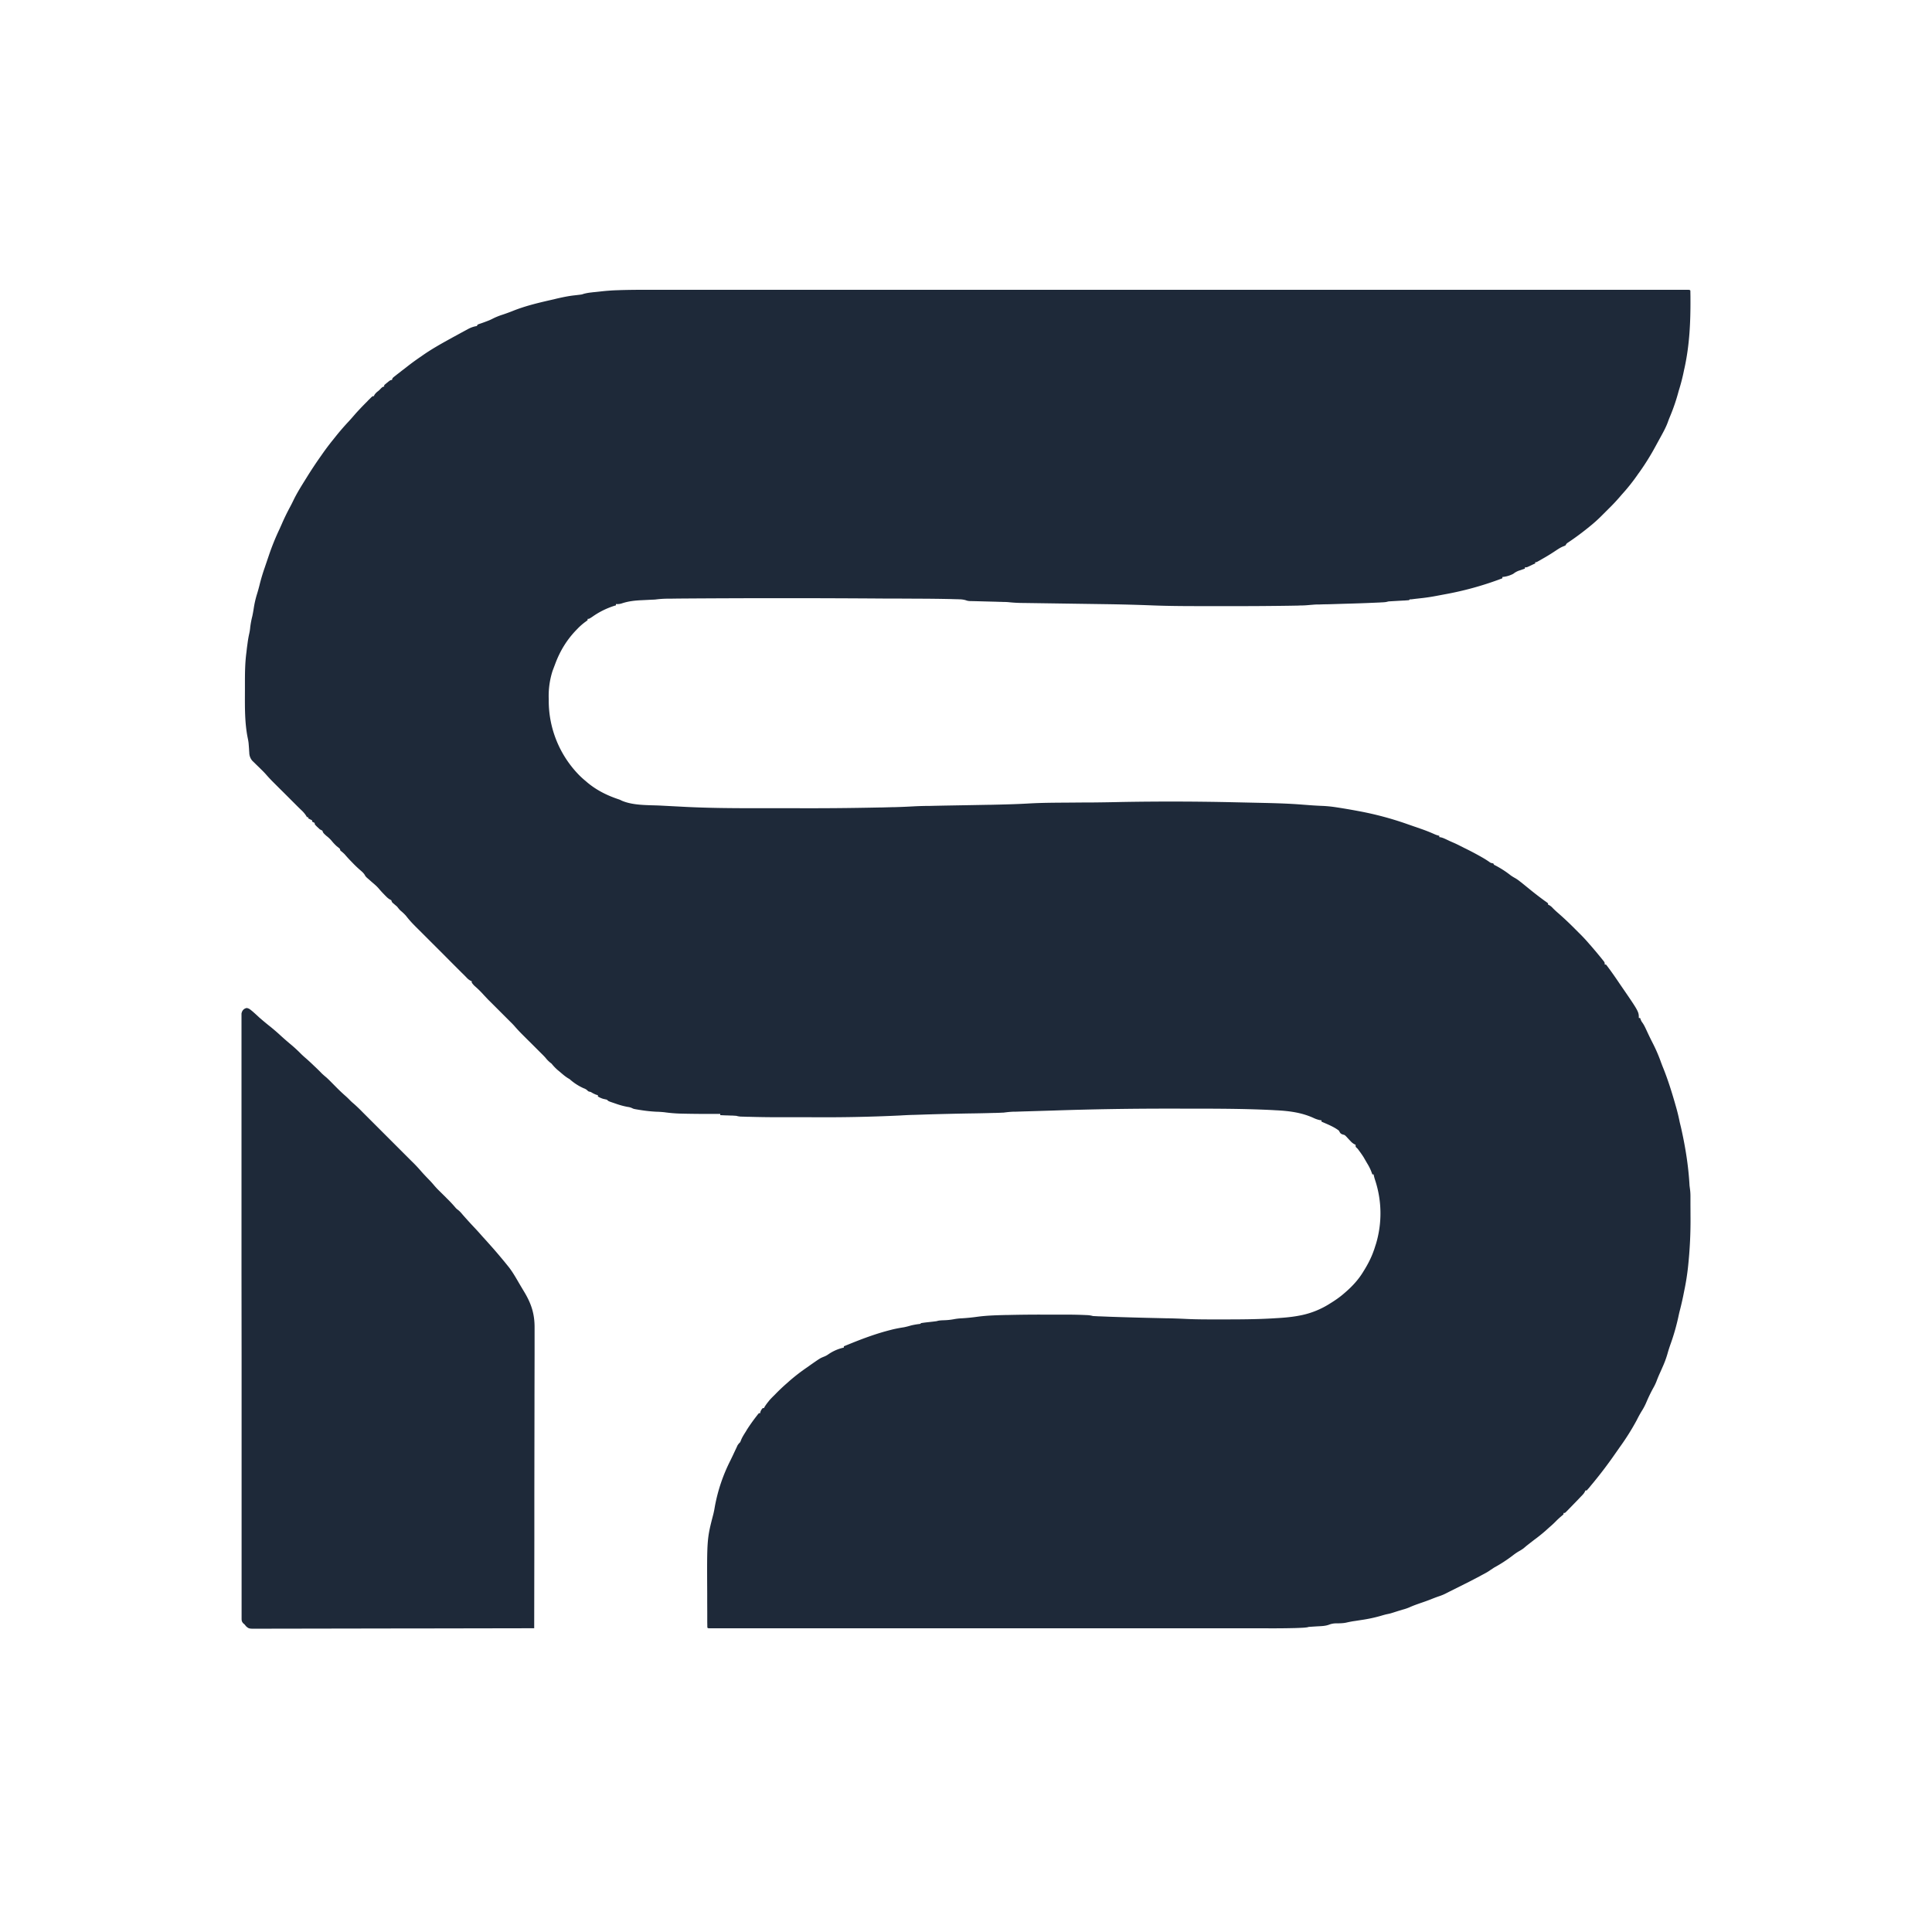
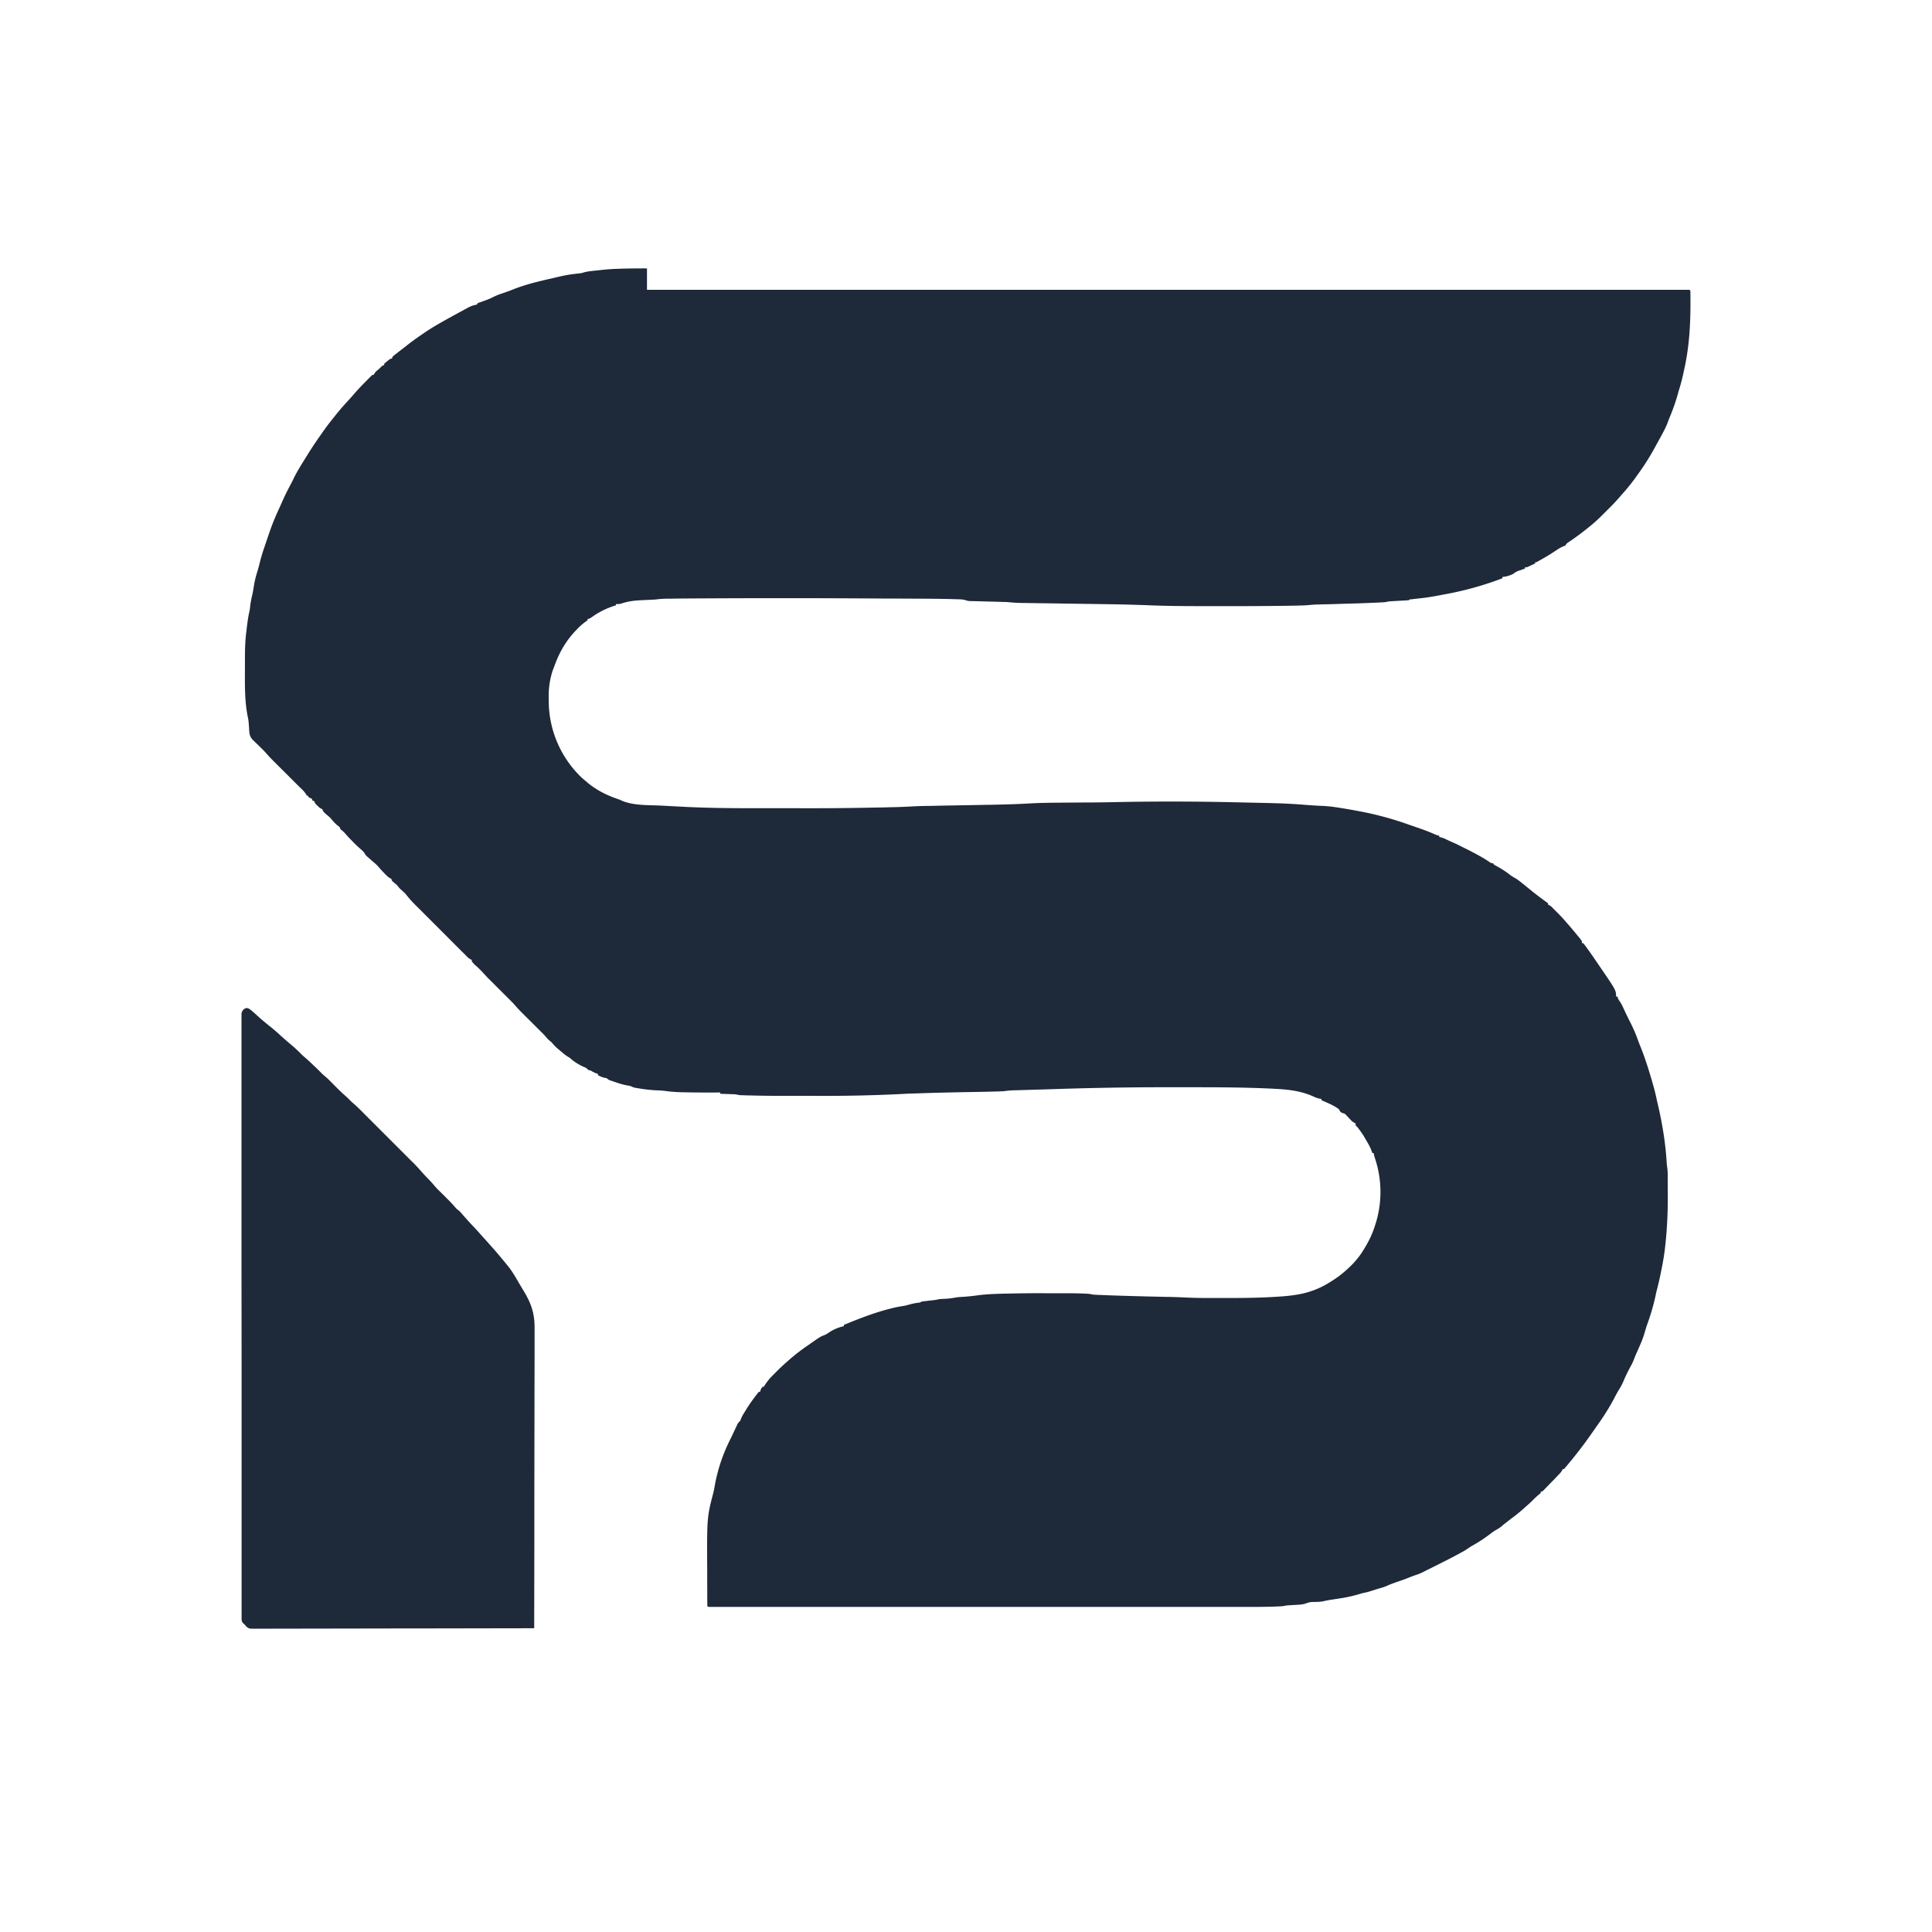
<svg xmlns="http://www.w3.org/2000/svg" width="40" height="40" viewBox="0 0 40 40" fill="none">
-   <path d="M13.395 6h21.563c.025.002.025.002.039.015l.002.123v.038c.003.488-.018.961-.122 1.439l-.01.044a4 4 0 0 1-.112.436 4 4 0 0 1-.182.535q-.025.06-.046.12c-.042.111-.1.214-.157.318l-.08.146-.013.024q-.15.278-.333.536l-.025.034a4 4 0 0 1-.344.434 4 4 0 0 1-.279.3l-.122.122a3 3 0 0 1-.27.243l-.066.053q-.177.141-.365.267c-.038.025-.038.025-.062.066l-.064.027c-.062.028-.117.068-.174.105q-.119.078-.242.147l-.079.045c-.04.023-.04.023-.067.023v.026l-.042.018-.095.045c-.037.017-.037.017-.077.017v.027l-.039.013-.05.018-.026.008a.4.4 0 0 0-.125.068.6.6 0 0 1-.226.066v.027a6.7 6.7 0 0 1-1.205.334l-.17.032a4 4 0 0 1-.336.049l-.09.01-.08.01c-.037 0-.037 0-.052.018l-.092.007-.028.001-.09.005-.171.01c-.042.002-.042.002-.072.01-.04.01-.082.011-.124.013l-.03.002-.14.006a30 30 0 0 1-.581.02l-.32.01-.122.002-.084.003h-.052l-.045.002-.112.009q-.098.01-.196.01l-.038.002-.168.003q-.66.01-1.317.008h-.245c-.448 0-.895.002-1.342-.017q-.477-.018-.954-.024l-1.44-.021-.144-.002-.067-.001a3 3 0 0 1-.302-.015 1 1 0 0 0-.118-.006l-.05-.002-.053-.001-.055-.002-.233-.006-.143-.004-.08-.002-.05-.001-.044-.001c-.04-.005-.04-.005-.078-.018a.5.5 0 0 0-.132-.018l-.026-.001-.085-.002-.06-.002a35 35 0 0 0-.654-.008l-.56-.003h-.2a300 300 0 0 0-4.171 0h-.037l-.196.003h-.056a2 2 0 0 0-.25.018l-.107.005-.16.008c-.147.006-.287.02-.428.068a.3.3 0 0 1-.118.012v.027l-.027.008q-.252.079-.466.232c-.062.04-.062.04-.093.04v.026c-.02.017-.02.017-.047.036a1.3 1.3 0 0 0-.158.138l-.026.027c-.195.2-.337.432-.435.692l-.012.032-.038.1-.011.03a1.7 1.7 0 0 0-.078.58v.033a2.2 2.2 0 0 0 .638 1.55q.061.06.127.114l.031.027c.193.162.41.27.646.349.03.01.03.01.07.03.242.104.55.089.808.102l.153.008.386.02c.46.022.922.026 1.383.026h.837q.885.004 1.768-.015h.038l.252-.007h.032q.18-.005.36-.015.144-.008.289-.01h.056l.12-.003.192-.004.513-.009.434-.008h.032c.26-.006.518-.012.776-.027.28-.016.561-.016.842-.018l.363-.003h.133q.3-.003.597-.01a58 58 0 0 1 2.314.006l.045.001.638.014c.24.006.479.014.718.033l.173.013q.122.009.243.014.131.005.263.024l.034.005q.224.034.447.076.526.096 1.03.274l.282.098q.144.05.282.112a.5.5 0 0 0 .093.03v.027l.028.004c.045.01.082.028.123.047.069.033.069.033.138.063q.07.03.139.066l.083.042a6 6 0 0 1 .326.17c.07.039.137.078.203.125a.1.1 0 0 0 .055.023l.024.006.014.027a2 2 0 0 1 .346.22q.046.032.096.059.055.033.103.073l.023.017.202.164q.124.1.252.194l.023.017.054.038.02.018v.026l.024.01c.03.018.05.034.073.06q.047.048.099.093.194.169.372.35l.068.068q.114.111.217.232l.039.044q.107.124.211.252l.021.026c.049.06.049.06.049.105h.027q.034.043.067.089l.02.027.06.084.016.023q.053.075.103.15l.03.044c.383.557.383.557.383.689h.027l.01.028c.016.04.016.04.04.073.036.052.06.107.087.164q.057.125.12.248.092.178.162.368.03.084.064.167c.093.233.167.47.237.711l.014.05q.047.159.08.32l.006.03.026.107c.09.397.155.798.177 1.204l.01.078q.009.07.009.14v.168l.001.189v.032a9 9 0 0 1-.051 1.076 5 5 0 0 1-.078.492l-.006.03a6 6 0 0 1-.083.37q-.014.053-.026.109a4.5 4.5 0 0 1-.166.59 3 3 0 0 0-.068.213q-.04.137-.099.267l-.04.091-.028.062q-.031.07-.058.142a1 1 0 0 1-.067.14q-.08.146-.145.3-.041.096-.097.183-.053.088-.098.179a5 5 0 0 1-.353.563l-.105.15a9 9 0 0 1-.501.655l-.024.03-.056.064h-.027l-.01.023a.3.3 0 0 1-.056.075l-.024.025-.026.027-.026.028-.195.201-.026.027-.024.024-.021.021c-.018.015-.018.015-.045.015v.027c-.02.019-.02.019-.047.041q-.059.05-.113.105a2 2 0 0 1-.133.123l-.083.075q-.114.099-.237.189l-.09.07-.064.05-.034.029-.031.026a1 1 0 0 1-.103.064q-.062.038-.119.083a3 3 0 0 1-.386.25l-.071.047c-.061.045-.128.078-.195.114l-.076.041-.177.092-.05.025-.352.176-.051.026a1 1 0 0 1-.172.073 3 3 0 0 0-.159.06q-.105.041-.213.077c-.079.028-.158.055-.234.09a1 1 0 0 1-.142.048l-.092.028c-.165.053-.165.053-.246.069q-.055.014-.108.03a3 3 0 0 1-.407.087l-.128.02-.03.004q-.075.012-.149.029c-.07.016-.14.016-.211.017a.4.4 0 0 0-.151.027c-.08.03-.163.03-.248.035l-.096.006-.042.003c-.036.002-.036.002-.062.01a1 1 0 0 1-.101.01l-.044.002-.05.002-.051.002q-.318.008-.636.005H14.691c-.033-.001-.033-.001-.046-.015l-.002-.113v-.196l-.001-.22v-.18c-.006-1.128-.006-1.128.127-1.64q.018-.075.03-.15a3.5 3.5 0 0 1 .324-.962l.053-.11.02-.043.039-.083.018-.038.015-.034a.3.3 0 0 1 .057-.069l.027-.066c.026-.056.06-.108.093-.16l.021-.036q.09-.14.192-.271l.029-.038.024-.029h.027l.004-.023a.2.2 0 0 1 .05-.083h.026l.01-.022a1 1 0 0 1 .074-.104l.03-.038a2 2 0 0 1 .1-.103l.037-.038a4 4 0 0 1 .229-.215l.048-.043a4 4 0 0 1 .378-.29l.064-.046c.194-.135.194-.135.277-.168a.4.4 0 0 0 .08-.043.9.9 0 0 1 .326-.143v-.027l.095-.038.069-.028c.263-.106.53-.203.805-.272l.038-.01a3 3 0 0 1 .235-.045q.075-.015.146-.037.082-.02.166-.03c.03-.003.03-.003.045-.02l.07-.01.042-.005.045-.005.088-.01.04-.005c.034-.004.034-.004.063-.012.043-.01.088-.01.133-.012q.097-.003.192-.02.087-.017.176-.02a4 4 0 0 0 .324-.033c.188-.025.377-.03.566-.035h.035q.405-.01.81-.008h.432q.21 0 .418.01a.5.5 0 0 1 .124.019l.118.006.038.001.126.005.044.002q.517.018 1.036.029l.168.004h.033q.183.004.366.013c.248.012.496.01.745.01h.04c.341 0 .682-.002 1.022-.022l.045-.003c.149-.008.297-.02.444-.045l.033-.006c.22-.038.43-.118.62-.234l.022-.014c.105-.064.205-.132.298-.213l.038-.033c.14-.122.266-.26.362-.42l.015-.024c.08-.13.147-.258.198-.402l.013-.035.027-.085.01-.03a2.2 2.2 0 0 0-.022-1.328 1 1 0 0 1-.028-.108h-.026l-.017-.047a1 1 0 0 0-.083-.17l-.016-.027-.044-.076-.02-.035a2 2 0 0 0-.073-.107l-.028-.038c-.024-.033-.024-.033-.05-.056-.016-.018-.016-.018-.016-.058l-.023-.01a.3.3 0 0 1-.083-.067l-.028-.029-.06-.065c-.031-.031-.031-.031-.074-.042-.049-.017-.053-.036-.078-.08-.106-.082-.239-.132-.36-.186v-.027l-.034-.004a.6.6 0 0 1-.137-.048c-.255-.114-.516-.144-.793-.157l-.048-.003c-.684-.034-1.37-.029-2.054-.03h-.154q-1.176 0-2.35.04l-.234.007-.259.008-.108.003-.149.005h-.043a2 2 0 0 0-.221.02q-.038 0-.074.003l-.044.001-.048.002h-.026q-.262.008-.526.011-.442.008-.885.021l-.083.003-.155.005-.046.001q-.127.004-.254.012a33 33 0 0 1-1.862.036h-.647q-.312 0-.625-.009h-.03l-.084-.003-.048-.001a.4.4 0 0 1-.094-.016l-.078-.005-.045-.001-.047-.002-.048-.001-.115-.005v-.026h-.043q-.39.003-.78-.006a3 3 0 0 1-.332-.028 2 2 0 0 0-.17-.011 3 3 0 0 1-.321-.034l-.044-.007c-.103-.017-.103-.017-.137-.034a.3.3 0 0 0-.092-.025 1.6 1.6 0 0 1-.248-.068l-.044-.015c-.105-.035-.105-.035-.135-.066l-.079-.018a.5.5 0 0 1-.108-.048v-.027l-.036-.01a.6.6 0 0 1-.11-.056l-.029-.007c-.025-.007-.025-.007-.043-.026a.2.2 0 0 0-.075-.044 1.1 1.1 0 0 1-.293-.19l-.031-.018c-.066-.04-.123-.092-.182-.142l-.032-.026a1 1 0 0 1-.128-.134l-.032-.025a.6.6 0 0 1-.093-.096q-.043-.048-.089-.092l-.051-.051-.03-.03-.13-.13-.069-.068-.1-.1-.03-.03a3 3 0 0 1-.145-.157q-.04-.045-.084-.087l-.041-.041-.022-.022-.271-.271-.02-.02-.05-.05-.055-.054-.092-.098a2 2 0 0 0-.187-.184.4.4 0 0 1-.062-.073v-.027l-.023-.01a.3.3 0 0 1-.083-.065l-.03-.031-.034-.034-.036-.035-.097-.097-.102-.102-.17-.171-.197-.197-.27-.27-.114-.113-.033-.034a2 2 0 0 1-.173-.197 1 1 0 0 0-.108-.103c-.03-.026-.051-.056-.076-.087l-.084-.071c-.023-.022-.023-.022-.036-.062l-.023-.011c-.044-.023-.075-.057-.109-.091l-.021-.022a2 2 0 0 1-.104-.114c-.042-.05-.092-.092-.143-.135l-.07-.062-.034-.029c-.03-.03-.03-.03-.046-.06-.028-.044-.062-.071-.1-.104q-.072-.063-.137-.13l-.027-.028a3 3 0 0 1-.152-.165q-.04-.04-.087-.075l-.013-.04-.067-.054a1 1 0 0 1-.106-.114.7.7 0 0 0-.107-.099c-.065-.06-.065-.06-.08-.106l-.053-.027-.057-.053-.029-.029c-.021-.025-.021-.025-.021-.051l-.053-.027v-.027l-.025-.012-.055-.028v-.026h-.027l-.017-.029a.6.6 0 0 0-.101-.118l-.021-.02-.04-.039-.067-.067-.074-.074-.168-.168-.073-.072-.105-.105-.032-.032a3 3 0 0 1-.16-.172 2 2 0 0 0-.091-.093l-.037-.037-.057-.055-.056-.055-.033-.032a.26.26 0 0 1-.062-.168l-.003-.039-.002-.04-.009-.116a1 1 0 0 0-.017-.102c-.066-.321-.06-.657-.059-.983v-.134c0-.222.001-.442.031-.662l.01-.09.01-.073.005-.037q.013-.1.036-.2a1 1 0 0 0 .018-.123q.015-.117.044-.23a3 3 0 0 0 .03-.169q.021-.134.06-.265.036-.114.064-.23a4 4 0 0 1 .101-.335l.02-.059.055-.162.013-.038q.094-.278.22-.543l.045-.101q.079-.182.173-.356.035-.065.066-.13c.074-.155.166-.3.256-.445l.022-.035q.136-.22.285-.431l.017-.024q.115-.167.243-.325l.04-.05q.133-.168.278-.323.054-.058.106-.119l.046-.053a6 6 0 0 1 .229-.24l.034-.036.033-.032.03-.03c.023-.02.023-.02.05-.02l.009-.023a.3.3 0 0 1 .077-.08c.024-.02.024-.02.057-.054.03-.03.03-.03.07-.044v-.026c.029-.026.029-.026.065-.055l.037-.03c.032-.022.032-.022.058-.022l.014-.04c.026-.024.026-.024.06-.05l.036-.029.037-.028.057-.045.063-.048.041-.032a5 5 0 0 1 .302-.22c.204-.146.424-.267.643-.388l.037-.02.11-.06.029-.016.1-.054.032-.017a.6.6 0 0 1 .152-.062l.047-.01.013-.027c.029-.013.029-.013.066-.025q.09-.031.18-.067.041-.018.083-.04a1.4 1.4 0 0 1 .189-.075 4 4 0 0 0 .201-.073c.278-.113.572-.18.864-.246l.06-.015c.124-.028.246-.054.372-.067l.11-.013c.036-.005.036-.005.078-.019a1 1 0 0 1 .153-.027l.03-.004.063-.006.093-.01q.188-.022.375-.027l.049-.002q.27-.007.542-.006M5.11 20.87c.038.007.057.02.087.044l.032.026q.072.063.142.129.09.078.184.154.135.106.26.222.09.082.184.161.122.1.233.213.052.051.108.098.068.06.135.124l.028.027q.084.078.163.16.044.041.092.08.047.043.09.087l.111.112.03.03q.081.081.168.157.049.044.093.09.035.035.073.066.096.085.185.177l.037.037.1.1.104.104.176.176.203.203.174.174.104.104.116.116.035.034q.086.086.165.178.035.04.072.079l.027.029.056.058q.059.06.113.125.046.054.097.104l.132.13.035.036q.091.088.174.186c.02.023.02.023.052.048.04.03.069.065.101.103q.118.135.241.265.083.088.162.179l.09.099.16.18.017.02q.147.17.287.345c.09.117.16.246.235.373l.071.119c.154.252.226.467.224.761v.541l-.001.412-.001.432v.164l-.003 1.908v.942l-.003 1.82-2.252.004h-.292l-2.306.004-.586.001h-.268c-.2.003-.2.003-.259-.047l-.035-.042-.027-.023c-.035-.04-.033-.065-.033-.118v-5.34L5 26.343v-5.359c.012-.061.046-.102.109-.115" fill="#1E2939" />
+   <path d="M13.395 6h21.563c.025.002.025.002.039.015l.002.123v.038c.003.488-.018.961-.122 1.439l-.01.044a4 4 0 0 1-.112.436 4 4 0 0 1-.182.535q-.025.06-.046.12c-.042.111-.1.214-.157.318l-.08.146-.013.024q-.15.278-.333.536l-.025.034a4 4 0 0 1-.344.434 4 4 0 0 1-.279.3l-.122.122a3 3 0 0 1-.27.243l-.066.053q-.177.141-.365.267c-.038.025-.038.025-.062.066l-.064.027c-.062.028-.117.068-.174.105q-.119.078-.242.147l-.079.045c-.04.023-.04.023-.067.023v.026l-.042.018-.095.045c-.037.017-.037.017-.077.017v.027l-.039.013-.05.018-.026.008a.4.4 0 0 0-.125.068.6.6 0 0 1-.226.066v.027a6.7 6.7 0 0 1-1.205.334l-.17.032a4 4 0 0 1-.336.049l-.09.01-.08.01c-.037 0-.037 0-.052.018l-.092.007-.028.001-.09.005-.171.01c-.042.002-.042.002-.072.01-.04.01-.082.011-.124.013l-.03.002-.14.006a30 30 0 0 1-.581.02l-.32.01-.122.002-.084.003h-.052l-.045.002-.112.009q-.098.01-.196.01l-.038.002-.168.003q-.66.01-1.317.008h-.245c-.448 0-.895.002-1.342-.017q-.477-.018-.954-.024l-1.44-.021-.144-.002-.067-.001a3 3 0 0 1-.302-.015 1 1 0 0 0-.118-.006l-.05-.002-.053-.001-.055-.002-.233-.006-.143-.004-.08-.002-.05-.001-.044-.001c-.04-.005-.04-.005-.078-.018a.5.5 0 0 0-.132-.018l-.026-.001-.085-.002-.06-.002a35 35 0 0 0-.654-.008l-.56-.003h-.2a300 300 0 0 0-4.171 0h-.037l-.196.003h-.056a2 2 0 0 0-.25.018l-.107.005-.16.008c-.147.006-.287.02-.428.068a.3.3 0 0 1-.118.012v.027l-.027.008q-.252.079-.466.232c-.062.04-.062.04-.093.04v.026c-.02.017-.02.017-.047.036a1.3 1.3 0 0 0-.158.138l-.026.027c-.195.2-.337.432-.435.692l-.012.032-.038.1-.011.03a1.7 1.7 0 0 0-.078.58v.033a2.2 2.2 0 0 0 .638 1.55q.061.06.127.114l.031.027c.193.162.41.27.646.349.03.01.03.01.07.03.242.104.55.089.808.102l.153.008.386.02c.46.022.922.026 1.383.026h.837q.885.004 1.768-.015h.038l.252-.007h.032q.18-.005.36-.015.144-.008.289-.01h.056l.12-.003.192-.004.513-.009.434-.008h.032c.26-.006.518-.012.776-.027.28-.016.561-.016.842-.018l.363-.003h.133q.3-.003.597-.01a58 58 0 0 1 2.314.006l.045.001.638.014c.24.006.479.014.718.033l.173.013q.122.009.243.014.131.005.263.024l.034.005q.224.034.447.076.526.096 1.03.274l.282.098q.144.05.282.112a.5.5 0 0 0 .093.03v.027l.028.004c.045.01.082.028.123.047.069.033.069.033.138.063q.07.03.139.066l.083.042a6 6 0 0 1 .326.17c.07.039.137.078.203.125a.1.1 0 0 0 .055.023l.024.006.014.027a2 2 0 0 1 .346.22q.046.032.096.059.055.033.103.073l.023.017.202.164q.124.1.252.194l.023.017.054.038.02.018v.026l.024.01c.03.018.05.034.073.06l.068.068q.114.111.217.232l.039.044q.107.124.211.252l.021.026c.049.06.049.06.049.105h.027q.034.043.067.089l.02.027.06.084.016.023q.053.075.103.15l.03.044c.383.557.383.557.383.689h.027l.01.028c.016.04.016.04.04.073.036.052.06.107.087.164q.057.125.12.248.092.178.162.368.03.084.064.167c.093.233.167.47.237.711l.014.05q.047.159.08.32l.006.03.026.107c.09.397.155.798.177 1.204l.01.078q.009.07.009.14v.168l.001.189v.032a9 9 0 0 1-.051 1.076 5 5 0 0 1-.078.492l-.006.03a6 6 0 0 1-.083.37q-.014.053-.026.109a4.5 4.5 0 0 1-.166.59 3 3 0 0 0-.068.213q-.04.137-.099.267l-.04.091-.028.062q-.031.07-.058.142a1 1 0 0 1-.067.14q-.08.146-.145.3-.041.096-.097.183-.053.088-.098.179a5 5 0 0 1-.353.563l-.105.15a9 9 0 0 1-.501.655l-.024.03-.056.064h-.027l-.01.023a.3.3 0 0 1-.056.075l-.024.025-.026.027-.026.028-.195.201-.026.027-.024.024-.021.021c-.018.015-.018.015-.045.015v.027c-.02.019-.02.019-.047.041q-.059.05-.113.105a2 2 0 0 1-.133.123l-.083.075q-.114.099-.237.189l-.09.07-.064.05-.034.029-.031.026a1 1 0 0 1-.103.064q-.062.038-.119.083a3 3 0 0 1-.386.25l-.071.047c-.061.045-.128.078-.195.114l-.076.041-.177.092-.05.025-.352.176-.051.026a1 1 0 0 1-.172.073 3 3 0 0 0-.159.06q-.105.041-.213.077c-.079.028-.158.055-.234.09a1 1 0 0 1-.142.048l-.092.028c-.165.053-.165.053-.246.069q-.055.014-.108.03a3 3 0 0 1-.407.087l-.128.02-.03.004q-.075.012-.149.029c-.07.016-.14.016-.211.017a.4.4 0 0 0-.151.027c-.08.03-.163.03-.248.035l-.096.006-.042.003c-.036.002-.036.002-.062.01a1 1 0 0 1-.101.01l-.044.002-.05.002-.051.002q-.318.008-.636.005H14.691c-.033-.001-.033-.001-.046-.015l-.002-.113v-.196l-.001-.22v-.18c-.006-1.128-.006-1.128.127-1.64q.018-.075.03-.15a3.5 3.5 0 0 1 .324-.962l.053-.11.02-.043.039-.083.018-.038.015-.034a.3.3 0 0 1 .057-.069l.027-.066c.026-.056.06-.108.093-.16l.021-.036q.09-.14.192-.271l.029-.038.024-.029h.027l.004-.023a.2.2 0 0 1 .05-.083h.026l.01-.022a1 1 0 0 1 .074-.104l.03-.038a2 2 0 0 1 .1-.103l.037-.038a4 4 0 0 1 .229-.215l.048-.043a4 4 0 0 1 .378-.29l.064-.046c.194-.135.194-.135.277-.168a.4.4 0 0 0 .08-.043.9.9 0 0 1 .326-.143v-.027l.095-.038.069-.028c.263-.106.53-.203.805-.272l.038-.01a3 3 0 0 1 .235-.045q.075-.015.146-.037.082-.02.166-.03c.03-.003.03-.003.045-.02l.07-.01.042-.005.045-.005.088-.01.04-.005c.034-.004.034-.004.063-.012.043-.01.088-.01.133-.012q.097-.003.192-.02.087-.017.176-.02a4 4 0 0 0 .324-.033c.188-.025.377-.03.566-.035h.035q.405-.01.81-.008h.432q.21 0 .418.01a.5.5 0 0 1 .124.019l.118.006.038.001.126.005.044.002q.517.018 1.036.029l.168.004h.033q.183.004.366.013c.248.012.496.01.745.01h.04c.341 0 .682-.002 1.022-.022l.045-.003c.149-.008.297-.02.444-.045l.033-.006c.22-.038.43-.118.62-.234l.022-.014c.105-.064.205-.132.298-.213l.038-.033c.14-.122.266-.26.362-.42l.015-.024c.08-.13.147-.258.198-.402l.013-.035.027-.085.01-.03a2.2 2.2 0 0 0-.022-1.328 1 1 0 0 1-.028-.108h-.026l-.017-.047a1 1 0 0 0-.083-.17l-.016-.027-.044-.076-.02-.035a2 2 0 0 0-.073-.107l-.028-.038c-.024-.033-.024-.033-.05-.056-.016-.018-.016-.018-.016-.058l-.023-.01a.3.3 0 0 1-.083-.067l-.028-.029-.06-.065c-.031-.031-.031-.031-.074-.042-.049-.017-.053-.036-.078-.08-.106-.082-.239-.132-.36-.186v-.027l-.034-.004a.6.6 0 0 1-.137-.048c-.255-.114-.516-.144-.793-.157l-.048-.003c-.684-.034-1.37-.029-2.054-.03h-.154q-1.176 0-2.35.04l-.234.007-.259.008-.108.003-.149.005h-.043a2 2 0 0 0-.221.02q-.038 0-.074.003l-.044.001-.048.002h-.026q-.262.008-.526.011-.442.008-.885.021l-.083.003-.155.005-.046.001q-.127.004-.254.012a33 33 0 0 1-1.862.036h-.647q-.312 0-.625-.009h-.03l-.084-.003-.048-.001a.4.4 0 0 1-.094-.016l-.078-.005-.045-.001-.047-.002-.048-.001-.115-.005v-.026h-.043q-.39.003-.78-.006a3 3 0 0 1-.332-.028 2 2 0 0 0-.17-.011 3 3 0 0 1-.321-.034l-.044-.007c-.103-.017-.103-.017-.137-.034a.3.3 0 0 0-.092-.025 1.6 1.6 0 0 1-.248-.068l-.044-.015c-.105-.035-.105-.035-.135-.066l-.079-.018a.5.5 0 0 1-.108-.048v-.027l-.036-.01a.6.6 0 0 1-.11-.056l-.029-.007c-.025-.007-.025-.007-.043-.026a.2.2 0 0 0-.075-.044 1.1 1.1 0 0 1-.293-.19l-.031-.018c-.066-.04-.123-.092-.182-.142l-.032-.026a1 1 0 0 1-.128-.134l-.032-.025a.6.6 0 0 1-.093-.096q-.043-.048-.089-.092l-.051-.051-.03-.03-.13-.13-.069-.068-.1-.1-.03-.03a3 3 0 0 1-.145-.157q-.04-.045-.084-.087l-.041-.041-.022-.022-.271-.271-.02-.02-.05-.05-.055-.054-.092-.098a2 2 0 0 0-.187-.184.4.4 0 0 1-.062-.073v-.027l-.023-.01a.3.3 0 0 1-.083-.065l-.03-.031-.034-.034-.036-.035-.097-.097-.102-.102-.17-.171-.197-.197-.27-.27-.114-.113-.033-.034a2 2 0 0 1-.173-.197 1 1 0 0 0-.108-.103c-.03-.026-.051-.056-.076-.087l-.084-.071c-.023-.022-.023-.022-.036-.062l-.023-.011c-.044-.023-.075-.057-.109-.091l-.021-.022a2 2 0 0 1-.104-.114c-.042-.05-.092-.092-.143-.135l-.07-.062-.034-.029c-.03-.03-.03-.03-.046-.06-.028-.044-.062-.071-.1-.104q-.072-.063-.137-.13l-.027-.028a3 3 0 0 1-.152-.165q-.04-.04-.087-.075l-.013-.04-.067-.054a1 1 0 0 1-.106-.114.7.7 0 0 0-.107-.099c-.065-.06-.065-.06-.08-.106l-.053-.027-.057-.053-.029-.029c-.021-.025-.021-.025-.021-.051l-.053-.027v-.027l-.025-.012-.055-.028v-.026h-.027l-.017-.029a.6.6 0 0 0-.101-.118l-.021-.02-.04-.039-.067-.067-.074-.074-.168-.168-.073-.072-.105-.105-.032-.032a3 3 0 0 1-.16-.172 2 2 0 0 0-.091-.093l-.037-.037-.057-.055-.056-.055-.033-.032a.26.26 0 0 1-.062-.168l-.003-.039-.002-.04-.009-.116a1 1 0 0 0-.017-.102c-.066-.321-.06-.657-.059-.983v-.134c0-.222.001-.442.031-.662l.01-.09.01-.073.005-.037q.013-.1.036-.2a1 1 0 0 0 .018-.123q.015-.117.044-.23a3 3 0 0 0 .03-.169q.021-.134.06-.265.036-.114.064-.23a4 4 0 0 1 .101-.335l.02-.059.055-.162.013-.038q.094-.278.22-.543l.045-.101q.079-.182.173-.356.035-.065.066-.13c.074-.155.166-.3.256-.445l.022-.035q.136-.22.285-.431l.017-.024q.115-.167.243-.325l.04-.05q.133-.168.278-.323.054-.058.106-.119l.046-.053a6 6 0 0 1 .229-.24l.034-.036.033-.032.03-.03c.023-.02.023-.02.05-.02l.009-.023a.3.3 0 0 1 .077-.08c.024-.02.024-.02.057-.054.03-.03.03-.03.07-.044v-.026c.029-.026.029-.026.065-.055l.037-.03c.032-.022.032-.022.058-.022l.014-.04c.026-.024.026-.024.06-.05l.036-.029.037-.028.057-.045.063-.048.041-.032a5 5 0 0 1 .302-.22c.204-.146.424-.267.643-.388l.037-.02.11-.06.029-.016.1-.054.032-.017a.6.6 0 0 1 .152-.062l.047-.01.013-.027c.029-.013.029-.013.066-.025q.09-.031.18-.067.041-.018.083-.04a1.4 1.4 0 0 1 .189-.075 4 4 0 0 0 .201-.073c.278-.113.572-.18.864-.246l.06-.015c.124-.028.246-.054.372-.067l.11-.013c.036-.005.036-.005.078-.019a1 1 0 0 1 .153-.027l.03-.004.063-.006.093-.01q.188-.022.375-.027l.049-.002q.27-.007.542-.006M5.11 20.87c.038.007.057.02.087.044l.032.026q.072.063.142.129.09.078.184.154.135.106.26.222.09.082.184.161.122.1.233.213.052.051.108.098.068.06.135.124l.028.027q.084.078.163.16.044.041.092.08.047.043.09.087l.111.112.03.03q.081.081.168.157.049.044.093.09.035.035.073.066.096.085.185.177l.037.037.1.1.104.104.176.176.203.203.174.174.104.104.116.116.035.034q.086.086.165.178.035.04.072.079l.027.029.056.058q.059.06.113.125.046.054.097.104l.132.13.035.036q.091.088.174.186c.02.023.02.023.052.048.04.03.069.065.101.103q.118.135.241.265.083.088.162.179l.09.099.16.18.017.02q.147.17.287.345c.09.117.16.246.235.373l.071.119c.154.252.226.467.224.761v.541l-.001.412-.001.432v.164l-.003 1.908v.942l-.003 1.82-2.252.004h-.292l-2.306.004-.586.001h-.268c-.2.003-.2.003-.259-.047l-.035-.042-.027-.023c-.035-.04-.033-.065-.033-.118v-5.34L5 26.343v-5.359c.012-.061.046-.102.109-.115" fill="#1E2939" />
</svg>